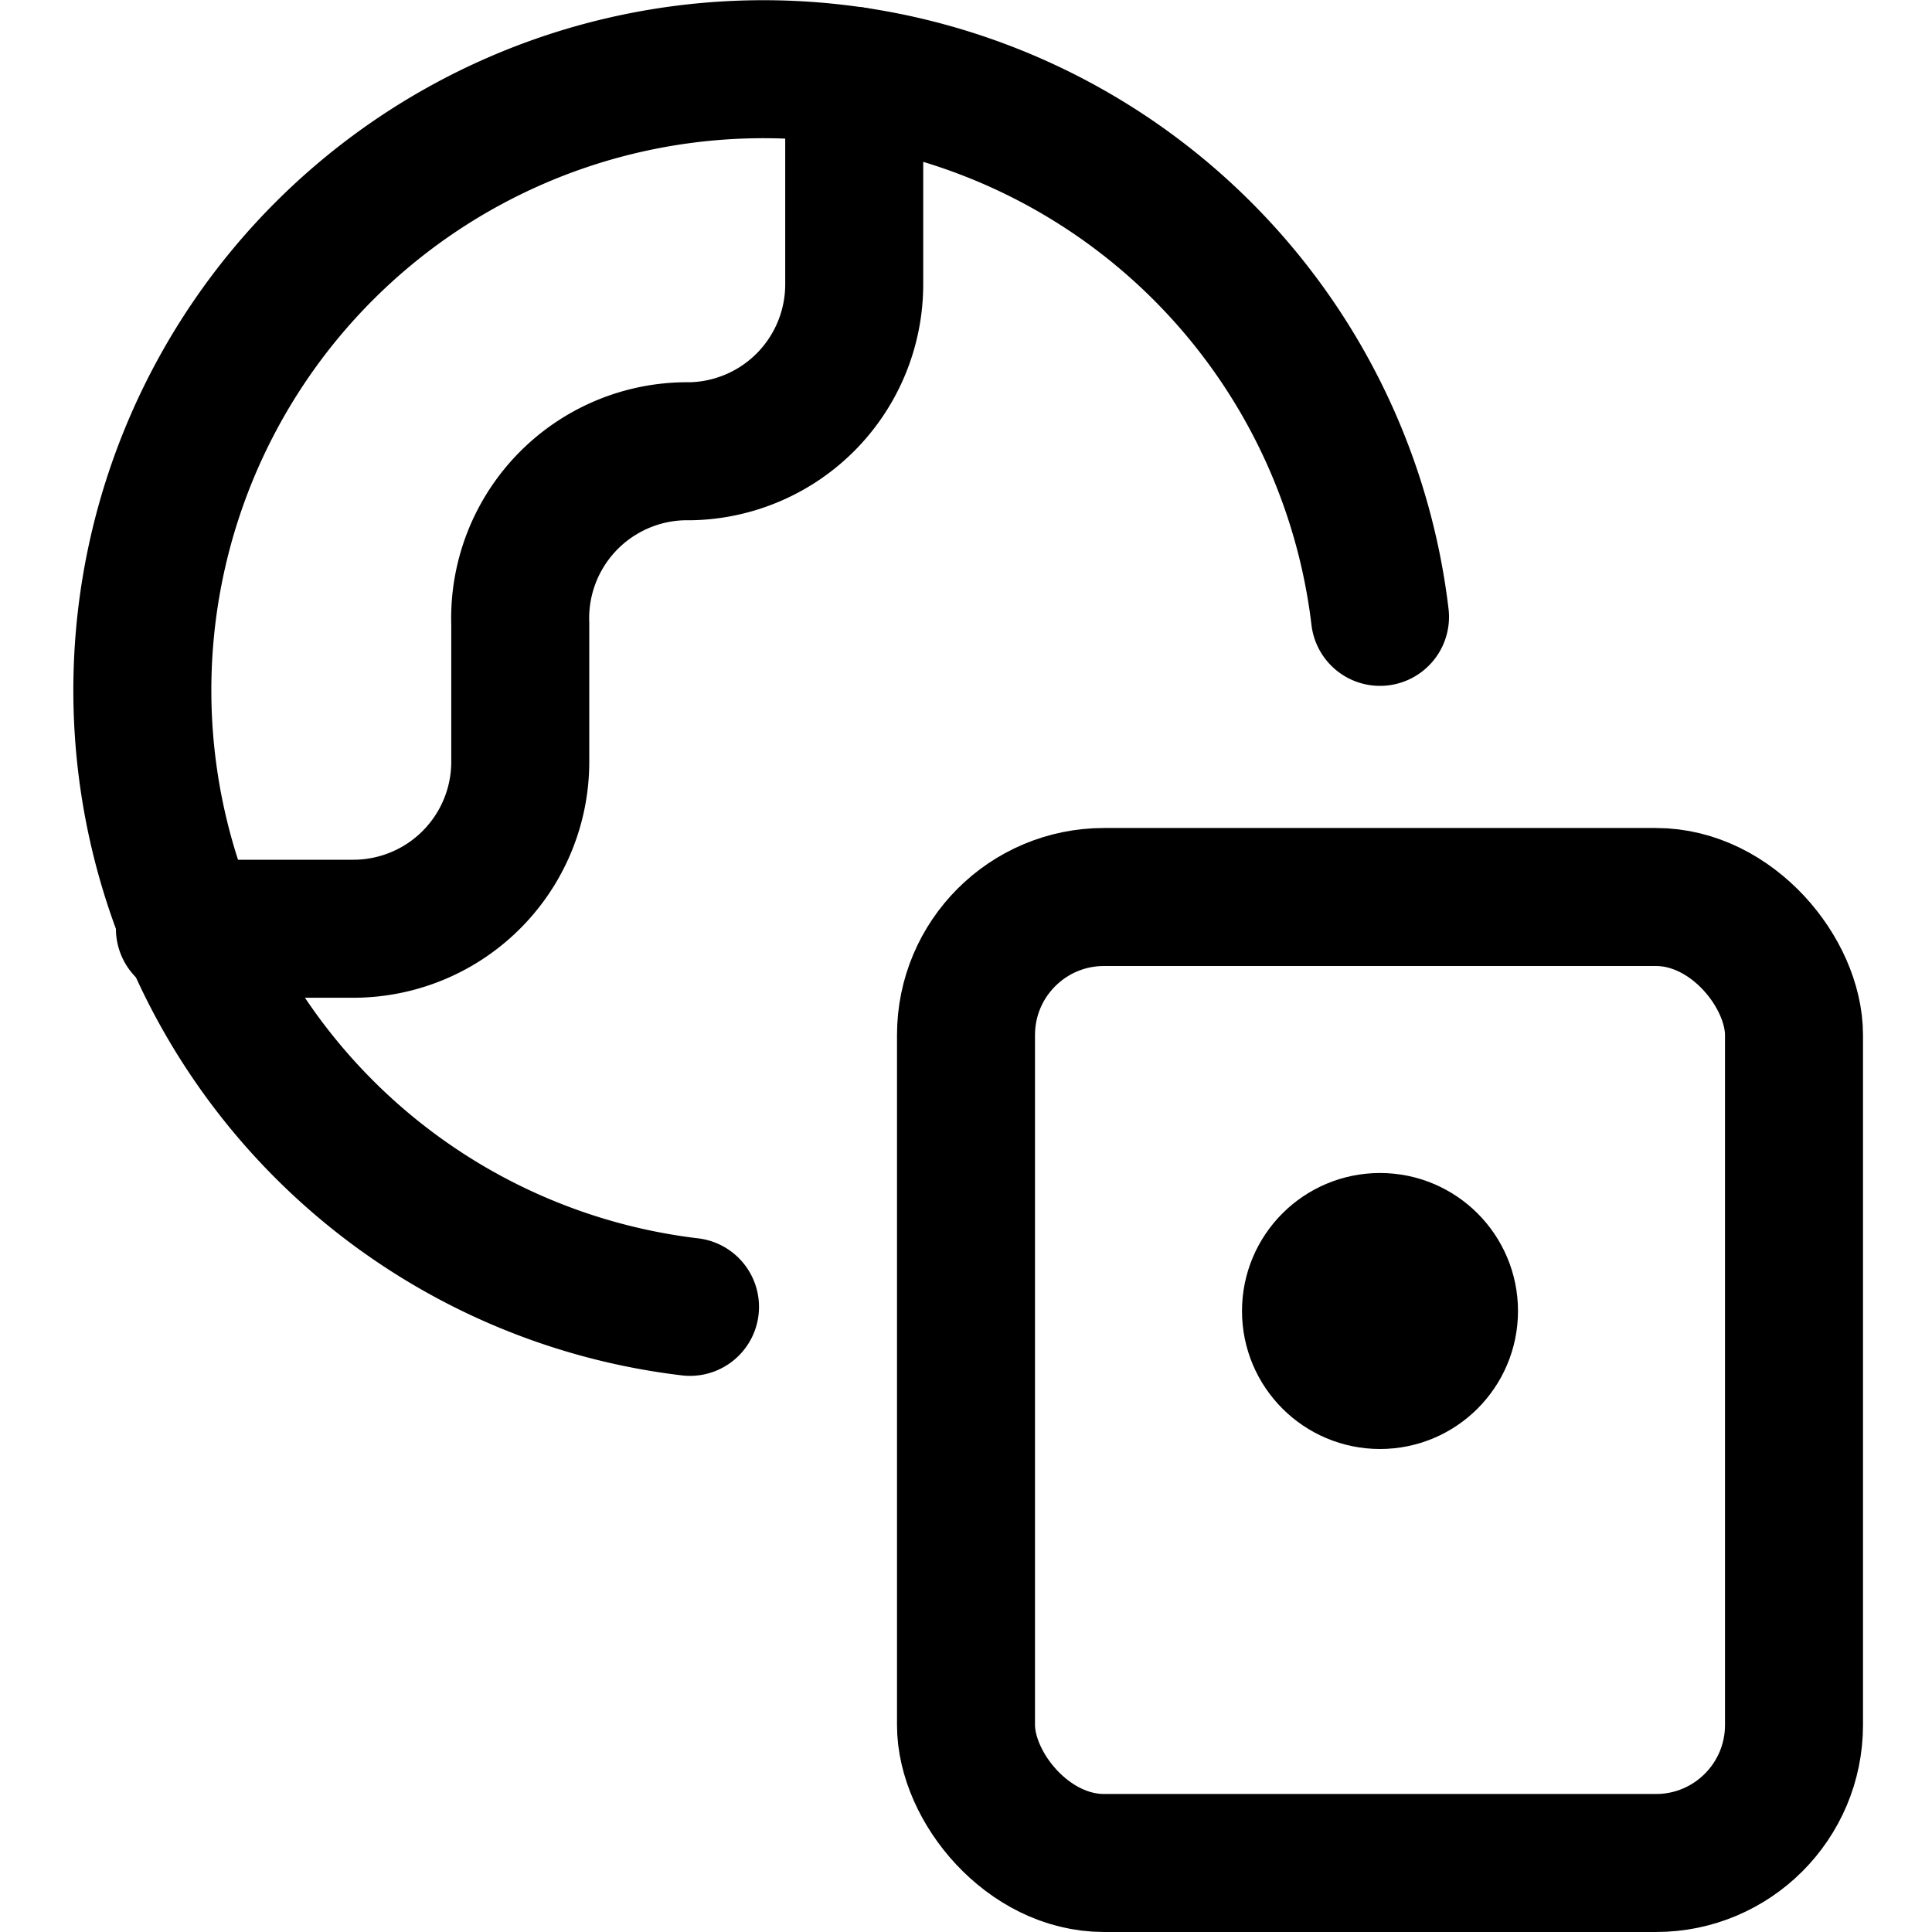
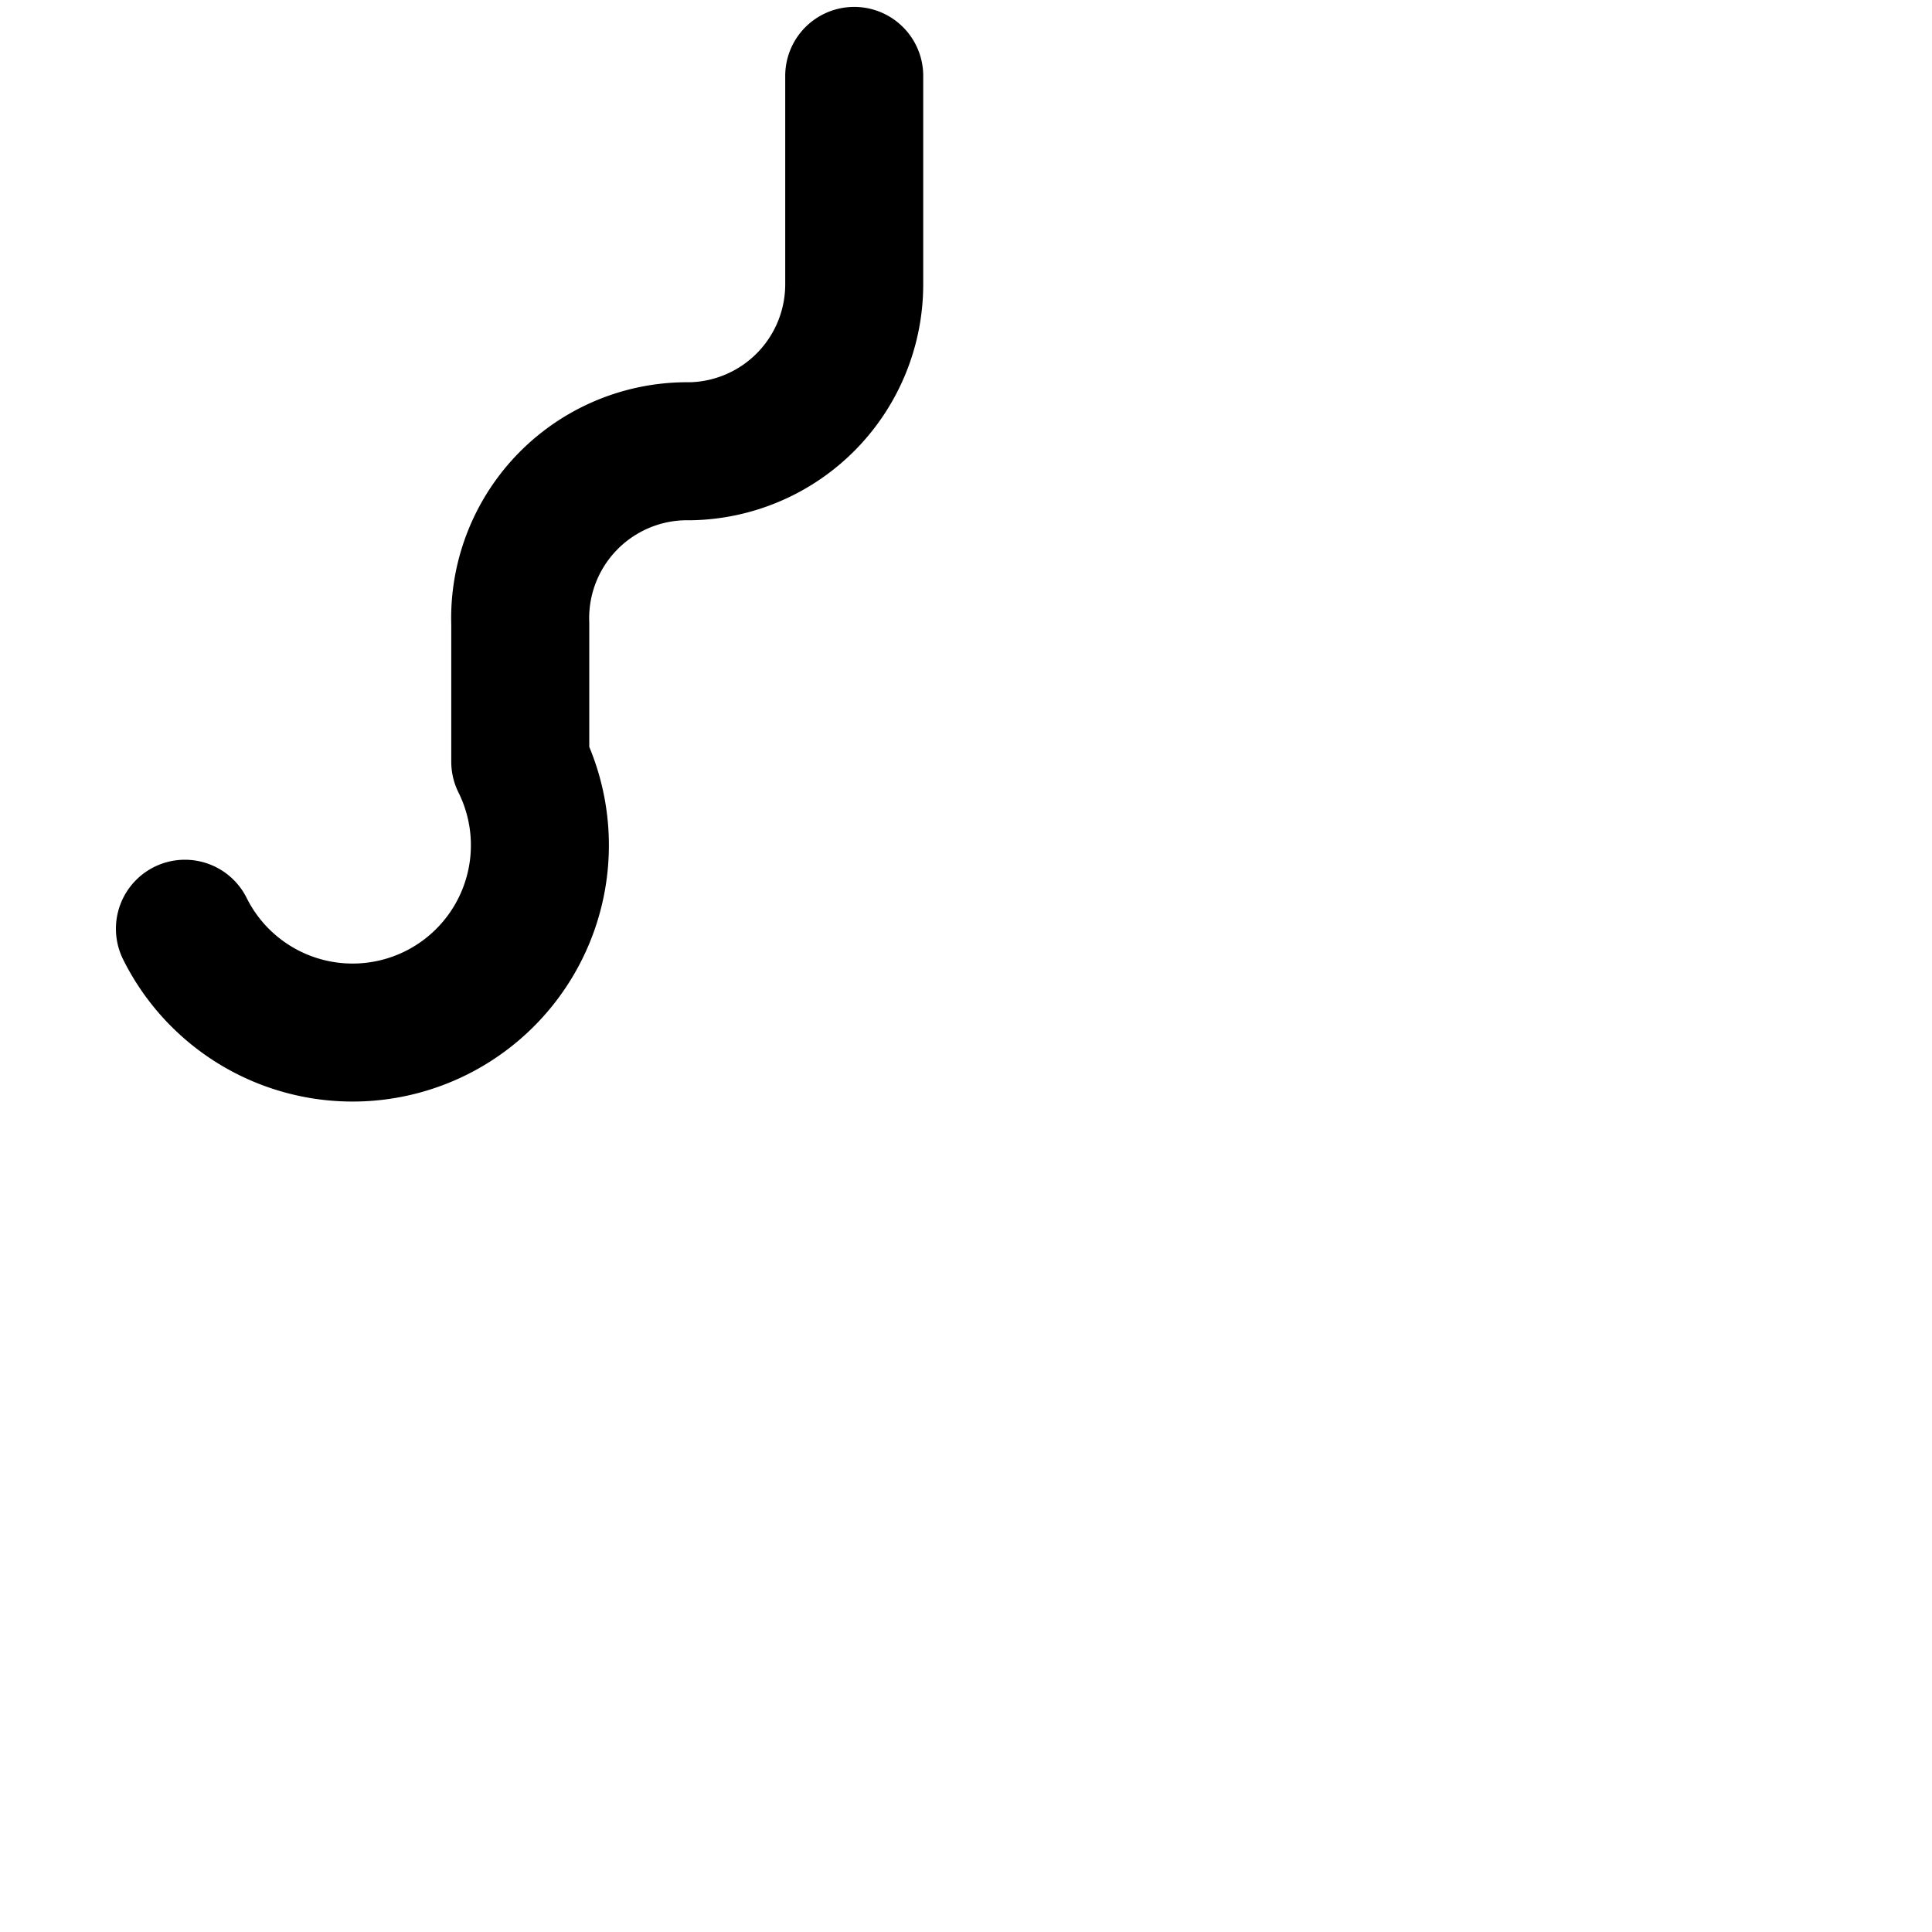
<svg xmlns="http://www.w3.org/2000/svg" viewBox="0 0 14 14">
  <g transform="matrix(1,0,0,1,0,0)">
    <g>
-       <path d="M5,9.47a4.5,4.5,0,1,1,5-5" style="fill: none;stroke: #000000;stroke-linecap: round;stroke-linejoin: round" />
-       <path d="M1.34,6.73H2.56A1.21,1.21,0,0,0,3.77,5.52v-1A1.21,1.21,0,0,1,5,3.27,1.21,1.21,0,0,0,6.19,2.06V.55" style="fill: none;stroke: #000000;stroke-linecap: round;stroke-linejoin: round" />
-       <rect x="7" y="6.5" width="6" height="7" rx="1" style="fill: none;stroke: #000000;stroke-linecap: round;stroke-linejoin: round" />
-       <circle cx="10" cy="9.5" r="0.5" style="fill: none;stroke: #000000;stroke-linecap: round;stroke-linejoin: round" />
+       <path d="M1.34,6.73A1.21,1.21,0,0,0,3.77,5.52v-1A1.21,1.21,0,0,1,5,3.27,1.21,1.21,0,0,0,6.19,2.06V.55" style="fill: none;stroke: #000000;stroke-linecap: round;stroke-linejoin: round" />
    </g>
  </g>
</svg>